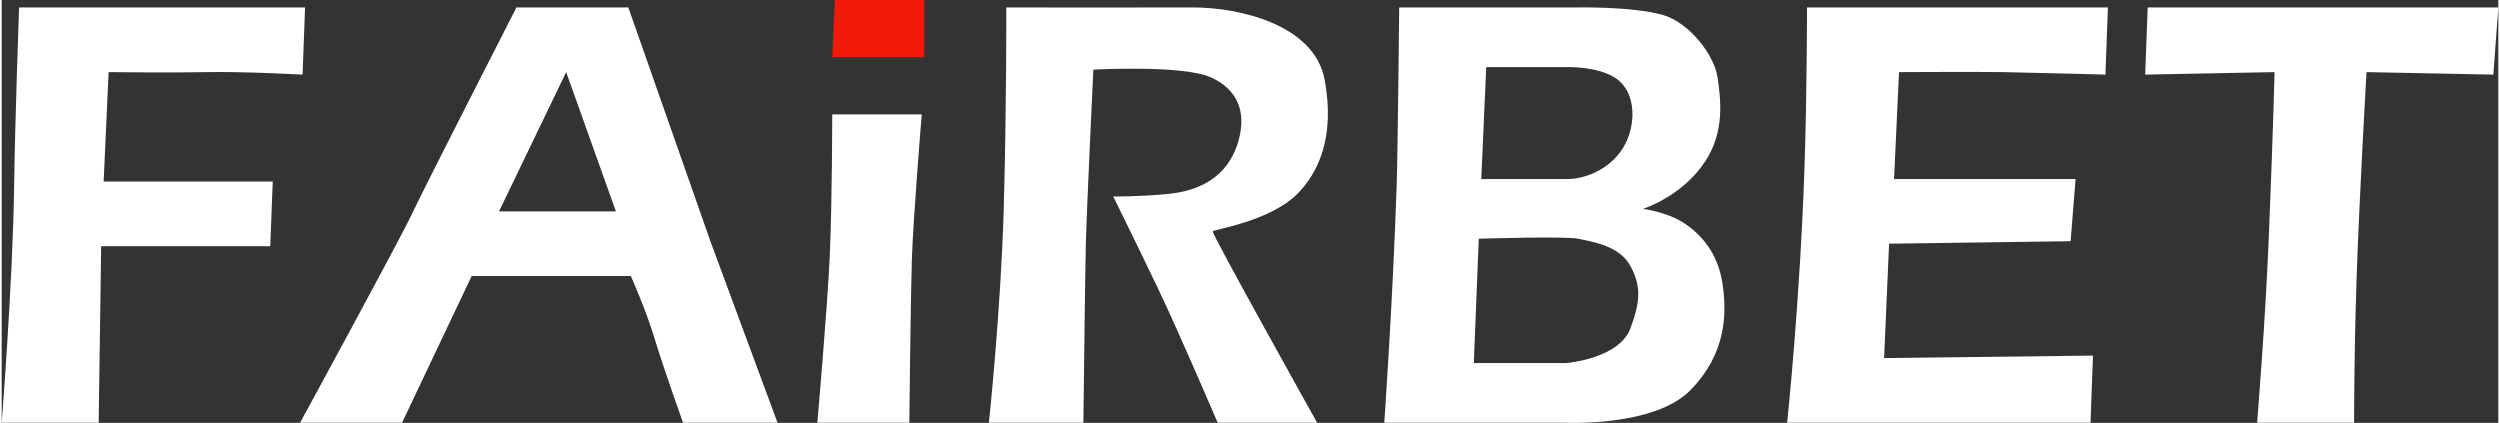
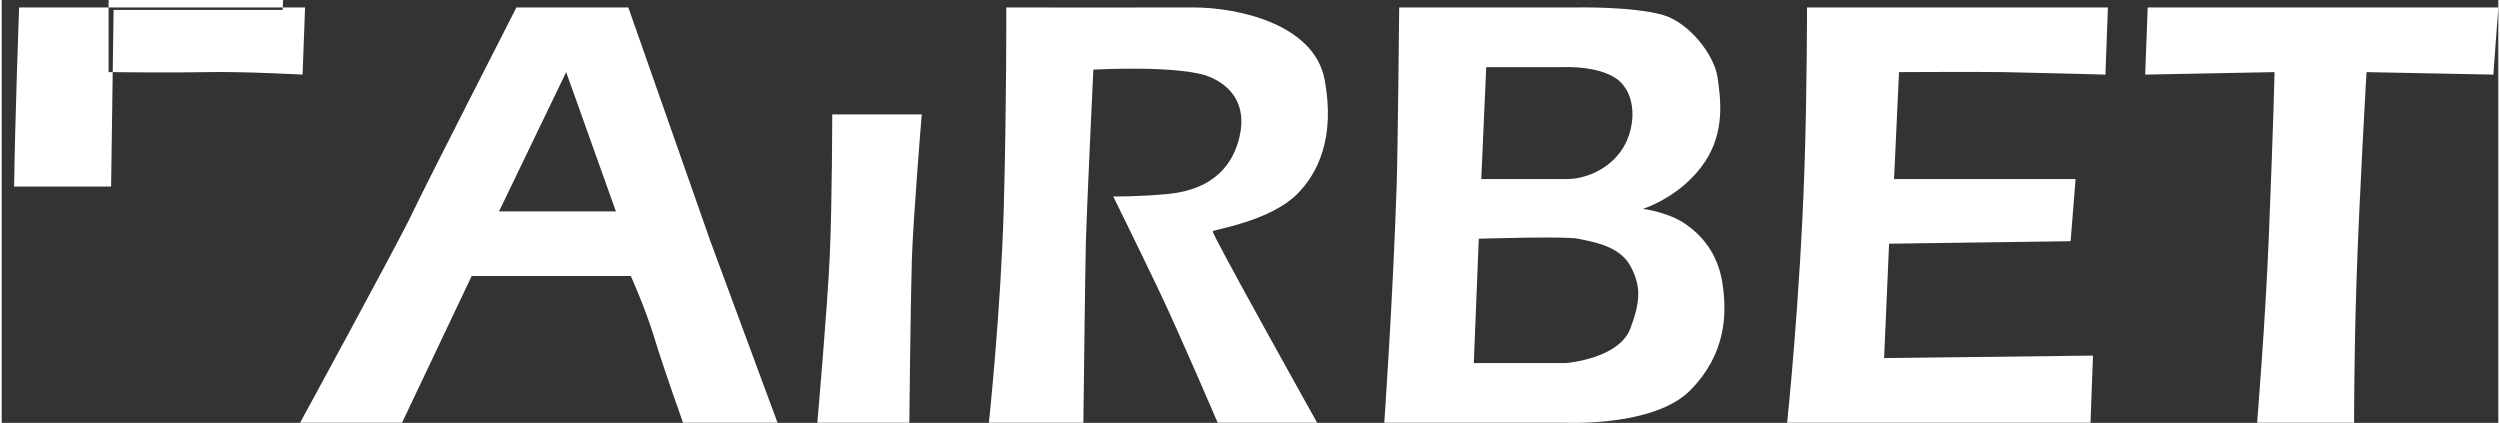
<svg xmlns="http://www.w3.org/2000/svg" height="137" viewBox="0 0 240.96 40.81" width="810">
  <rect x="0" y="0" width="240.96" height="40.81" fill="#333333" stroke="none" />
  <desc>schwesterseiten.com - Deutschlands führender Index für Casino-Schwesterseite</desc>
  <title>Fairbet.Bet Casino auf https://schwesterseiten.com/fairbet-bet/</title>
-   <path d="M60.48.72h-10.8S40.75 18.18 39.6 20.64C38.45 23.1 28.8 40.8 28.8 40.8h9.84l6.72-14.16h15.36s1.4 3.09 2.29 6.02c.89 2.93 2.75 8.14 2.75 8.14h9.12L68.4 23.28 60.48.72ZM48 20.4l6.48-13.44 4.8 13.44H48ZM10.32 6.96s6.31.07 9.6 0 9.12.24 9.12.24l.24-6.48H1.68S1.29 11.39 1.2 18C1.08 27.09 0 40.8 0 40.8h9.36l.24-17.04h16.32l.24-6.24H9.84l.48-10.56Zm69.6 17.76c-.23 5.08-1.2 16.08-1.2 16.08h8.88s.12-11.52.24-15.6.96-14.16.96-14.16h-8.64s-.01 8.6-.24 13.68ZM174 16.08c-.44 13.11-1.68 24.72-1.68 24.72h29.28l.24-6.48-20.16.24.48-11.04 17.52-.24.48-6h-17.52l.48-10.32s7.57-.04 10.08 0 9.84.24 9.84.24l.24-6.48h-29.04s0 8.08-.24 15.36Zm-11.52 5.52c-1.68-1.15-4.08-1.44-4.08-1.44s3.75-1.16 6-4.56c1.9-2.88 1.53-5.95 1.2-8.16-.33-2.21-2.8-5.3-5.28-6-2.96-.84-8.4-.72-8.4-.72h-17.04s-.14 14.05-.24 17.04c-.38 11.41-1.2 23.04-1.2 23.04h17.52s8.51.41 12-3.12c3.49-3.53 3.56-7.4 3.12-10.32-.44-2.92-2.02-4.68-3.6-5.76Zm-19.2-15.12h7.44s3.83-.2 5.52 1.44c1.66 1.62 1.41 4.8 0 6.72-1.5 2.05-3.87 2.63-5.04 2.64h-8.4l.48-10.8Zm13.92 25.2c-1.11 2.98-6.24 3.36-6.24 3.36h-8.88l.48-12s8.5-.26 9.6 0c1.1.26 3.95.59 5.04 2.64.99 1.86 1.02 3.27 0 6Zm-29.52-24C126.67 2.3 119.25.7 114.96.72c-3.25.02-18 0-18 0s.03 9.31-.24 19.2c-.27 9.89-1.44 20.88-1.44 20.88h9.12s.17-14.8.24-17.52c.07-2.72.72-16.56.72-16.56s8.53-.47 11.28.72c2.13.92 3.44 2.73 2.88 5.52-.56 2.79-2.43 5.33-6.96 5.76-2.94.28-5.28.24-5.28.24s2.23 4.52 4.32 8.88c2.09 4.37 5.76 12.96 5.76 12.96h9.6s-10.23-18.3-10.08-18.48 5.52-.96 8.16-3.6c1.96-1.96 3.7-5.41 2.64-11.04ZM207.12.72l-.24 6.48 12.48-.24s-.07 4.06-.55 15.89c-.33 8.23-1.13 17.95-1.13 17.95h9.36s-.01-6.31.24-13.92.96-19.92.96-19.92l12.24.24.48-6.48h-33.84Z" fill="#fff" fill-rule="evenodd" />
-   <path d="M80.16 5.52h8.88V0H80.4l-.24 5.52Z" fill="#f11909" fill-rule="evenodd" />
+   <path d="M60.48.72h-10.8S40.75 18.18 39.6 20.64C38.45 23.1 28.8 40.8 28.8 40.8h9.84l6.72-14.16h15.36s1.4 3.09 2.29 6.02c.89 2.93 2.75 8.14 2.75 8.14h9.12L68.4 23.28 60.48.72ZM48 20.4l6.48-13.44 4.8 13.44H48ZM10.32 6.96s6.31.07 9.6 0 9.12.24 9.12.24l.24-6.48H1.68S1.29 11.39 1.2 18h9.36l.24-17.04h16.32l.24-6.24H9.84l.48-10.56Zm69.6 17.76c-.23 5.08-1.2 16.08-1.2 16.08h8.88s.12-11.52.24-15.6.96-14.16.96-14.16h-8.64s-.01 8.6-.24 13.68ZM174 16.08c-.44 13.11-1.68 24.72-1.68 24.72h29.28l.24-6.48-20.16.24.48-11.04 17.52-.24.48-6h-17.52l.48-10.32s7.57-.04 10.08 0 9.84.24 9.84.24l.24-6.48h-29.04s0 8.08-.24 15.36Zm-11.52 5.52c-1.68-1.15-4.08-1.44-4.08-1.44s3.75-1.16 6-4.56c1.9-2.88 1.53-5.95 1.2-8.16-.33-2.21-2.8-5.3-5.28-6-2.96-.84-8.4-.72-8.4-.72h-17.04s-.14 14.05-.24 17.04c-.38 11.41-1.2 23.04-1.2 23.04h17.52s8.51.41 12-3.12c3.49-3.53 3.56-7.4 3.12-10.32-.44-2.92-2.02-4.68-3.6-5.76Zm-19.2-15.12h7.44s3.83-.2 5.52 1.44c1.66 1.62 1.41 4.8 0 6.72-1.5 2.05-3.87 2.63-5.04 2.64h-8.4l.48-10.8Zm13.92 25.2c-1.11 2.98-6.24 3.36-6.24 3.36h-8.88l.48-12s8.5-.26 9.6 0c1.1.26 3.95.59 5.04 2.64.99 1.86 1.02 3.27 0 6Zm-29.52-24C126.67 2.3 119.25.7 114.96.72c-3.25.02-18 0-18 0s.03 9.31-.24 19.2c-.27 9.89-1.44 20.88-1.44 20.88h9.12s.17-14.8.24-17.52c.07-2.72.72-16.56.72-16.56s8.53-.47 11.28.72c2.13.92 3.44 2.73 2.88 5.52-.56 2.79-2.43 5.33-6.96 5.76-2.94.28-5.28.24-5.28.24s2.23 4.52 4.32 8.88c2.09 4.37 5.76 12.96 5.76 12.96h9.6s-10.23-18.3-10.08-18.48 5.52-.96 8.16-3.6c1.96-1.96 3.7-5.41 2.64-11.04ZM207.12.72l-.24 6.48 12.48-.24s-.07 4.06-.55 15.89c-.33 8.23-1.13 17.95-1.13 17.95h9.36s-.01-6.31.24-13.92.96-19.92.96-19.92l12.24.24.48-6.48h-33.84Z" fill="#fff" fill-rule="evenodd" />
</svg>